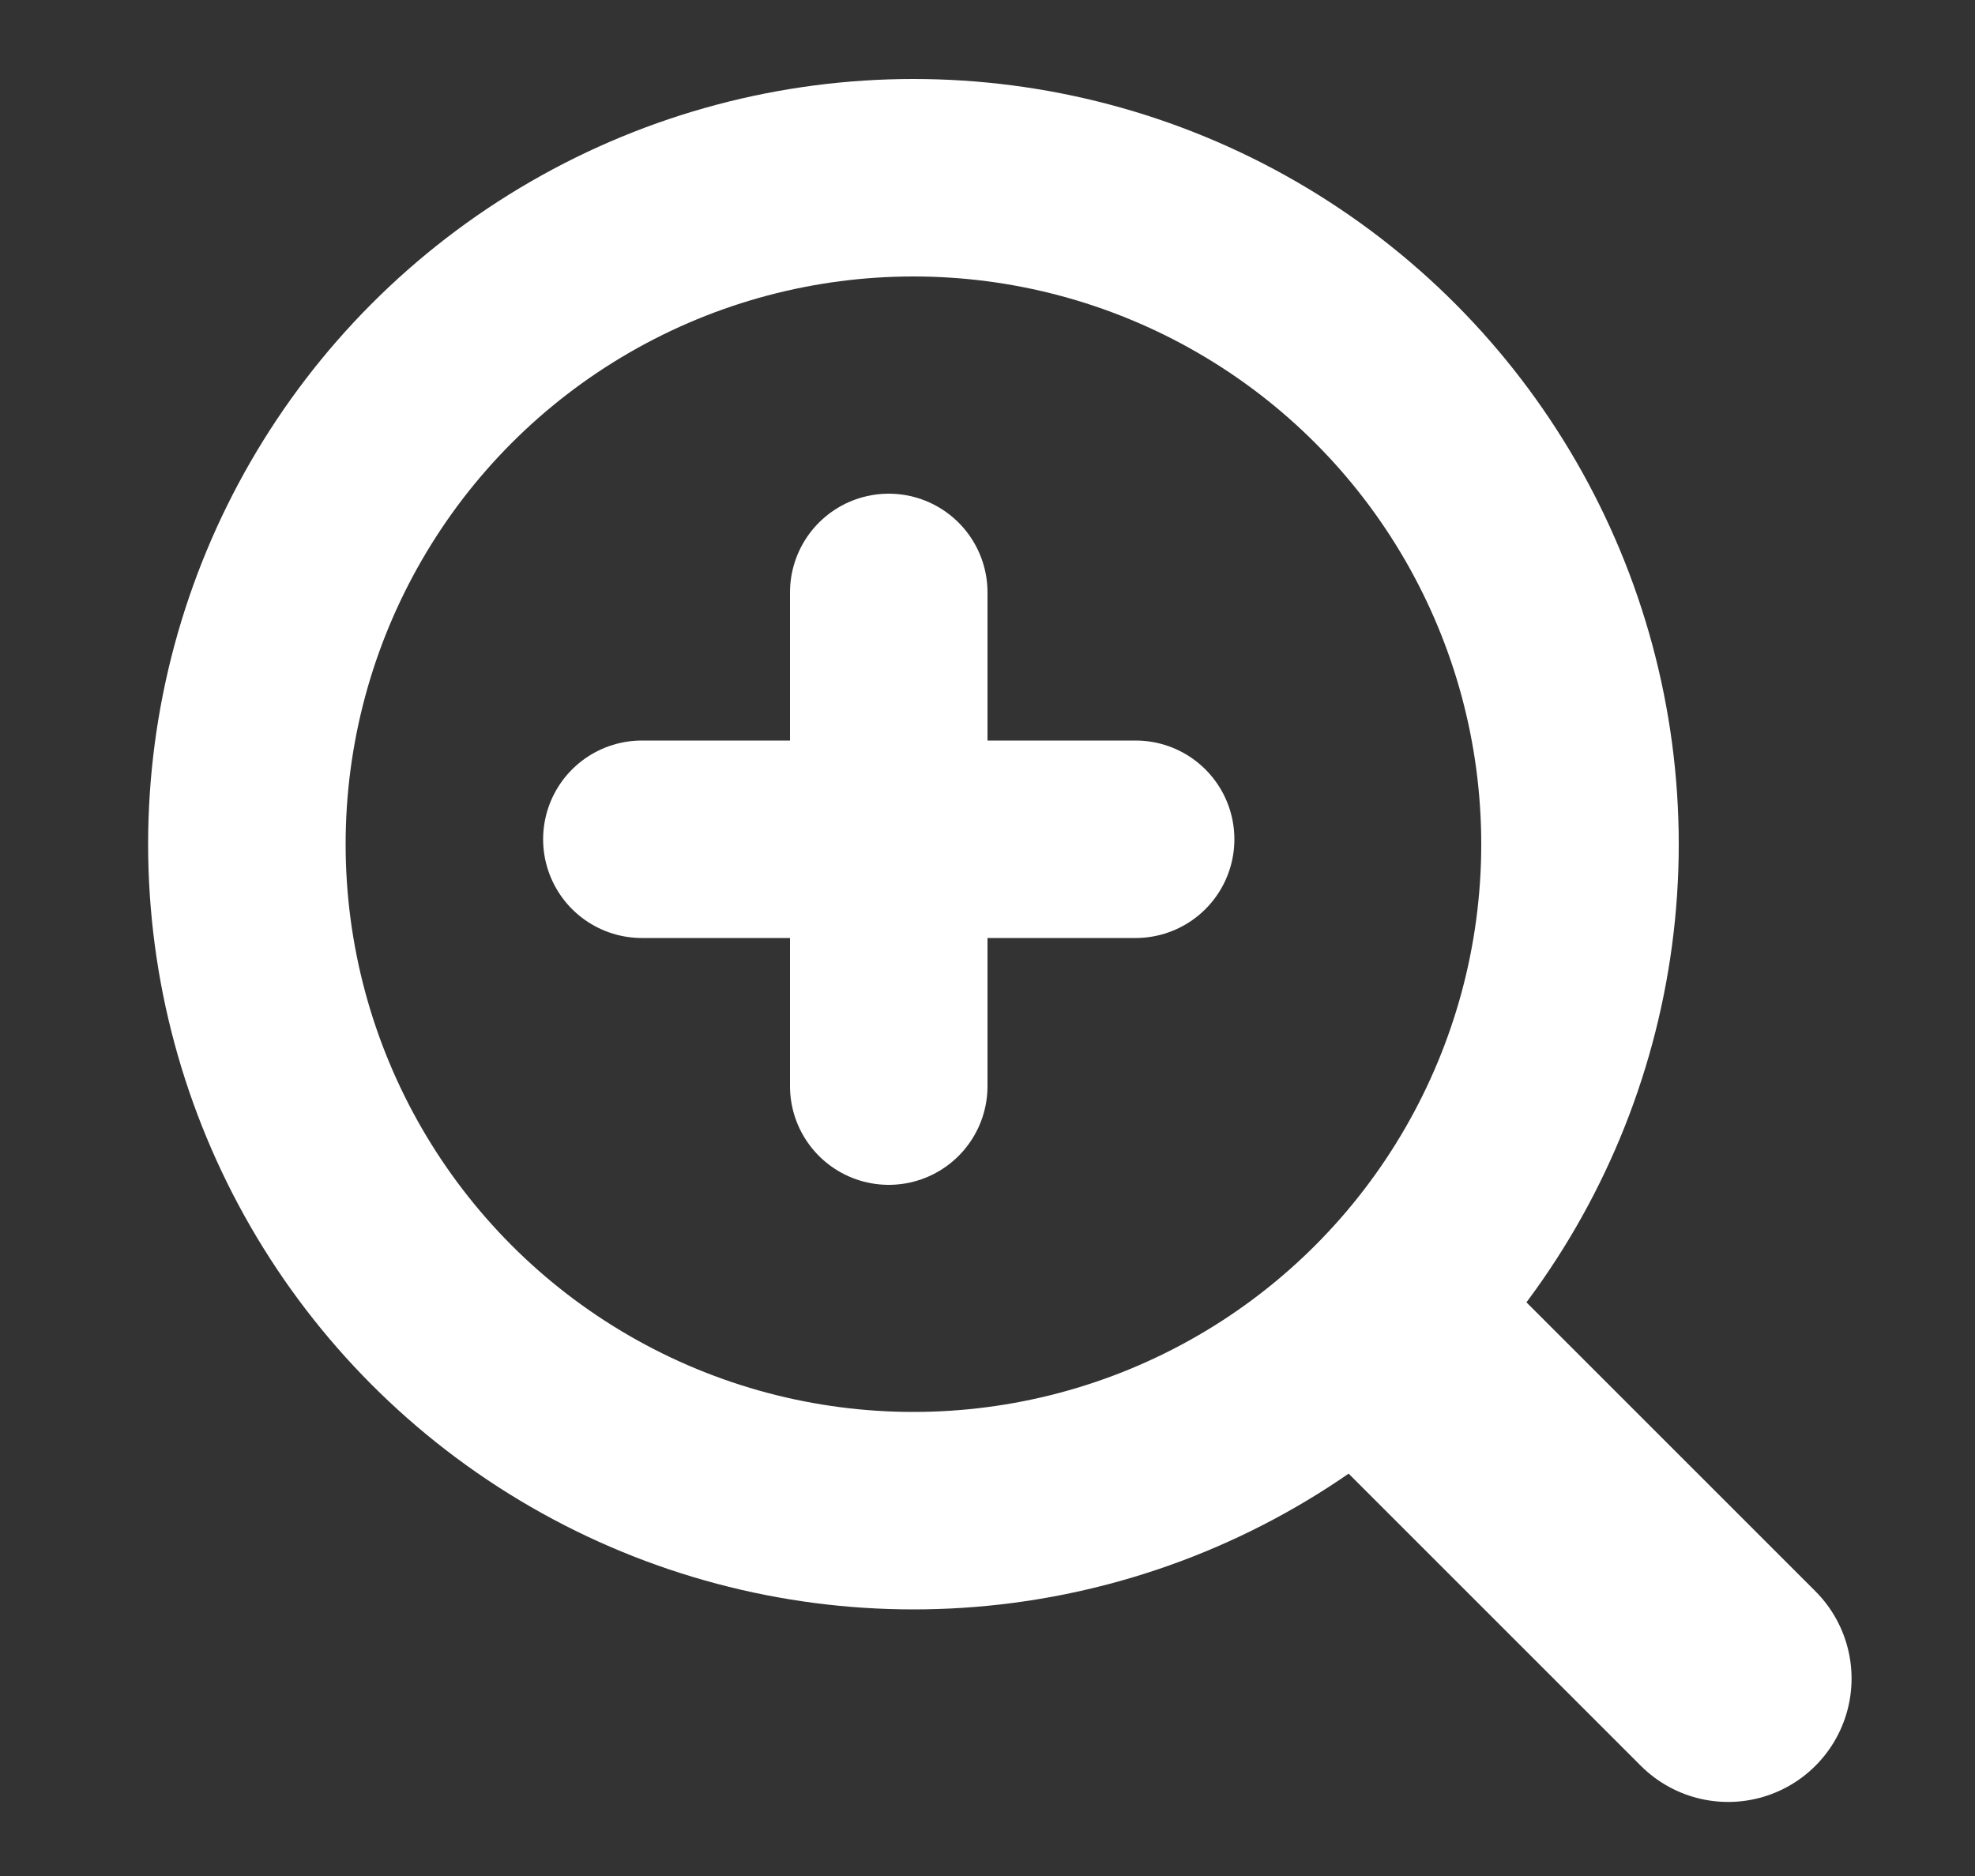
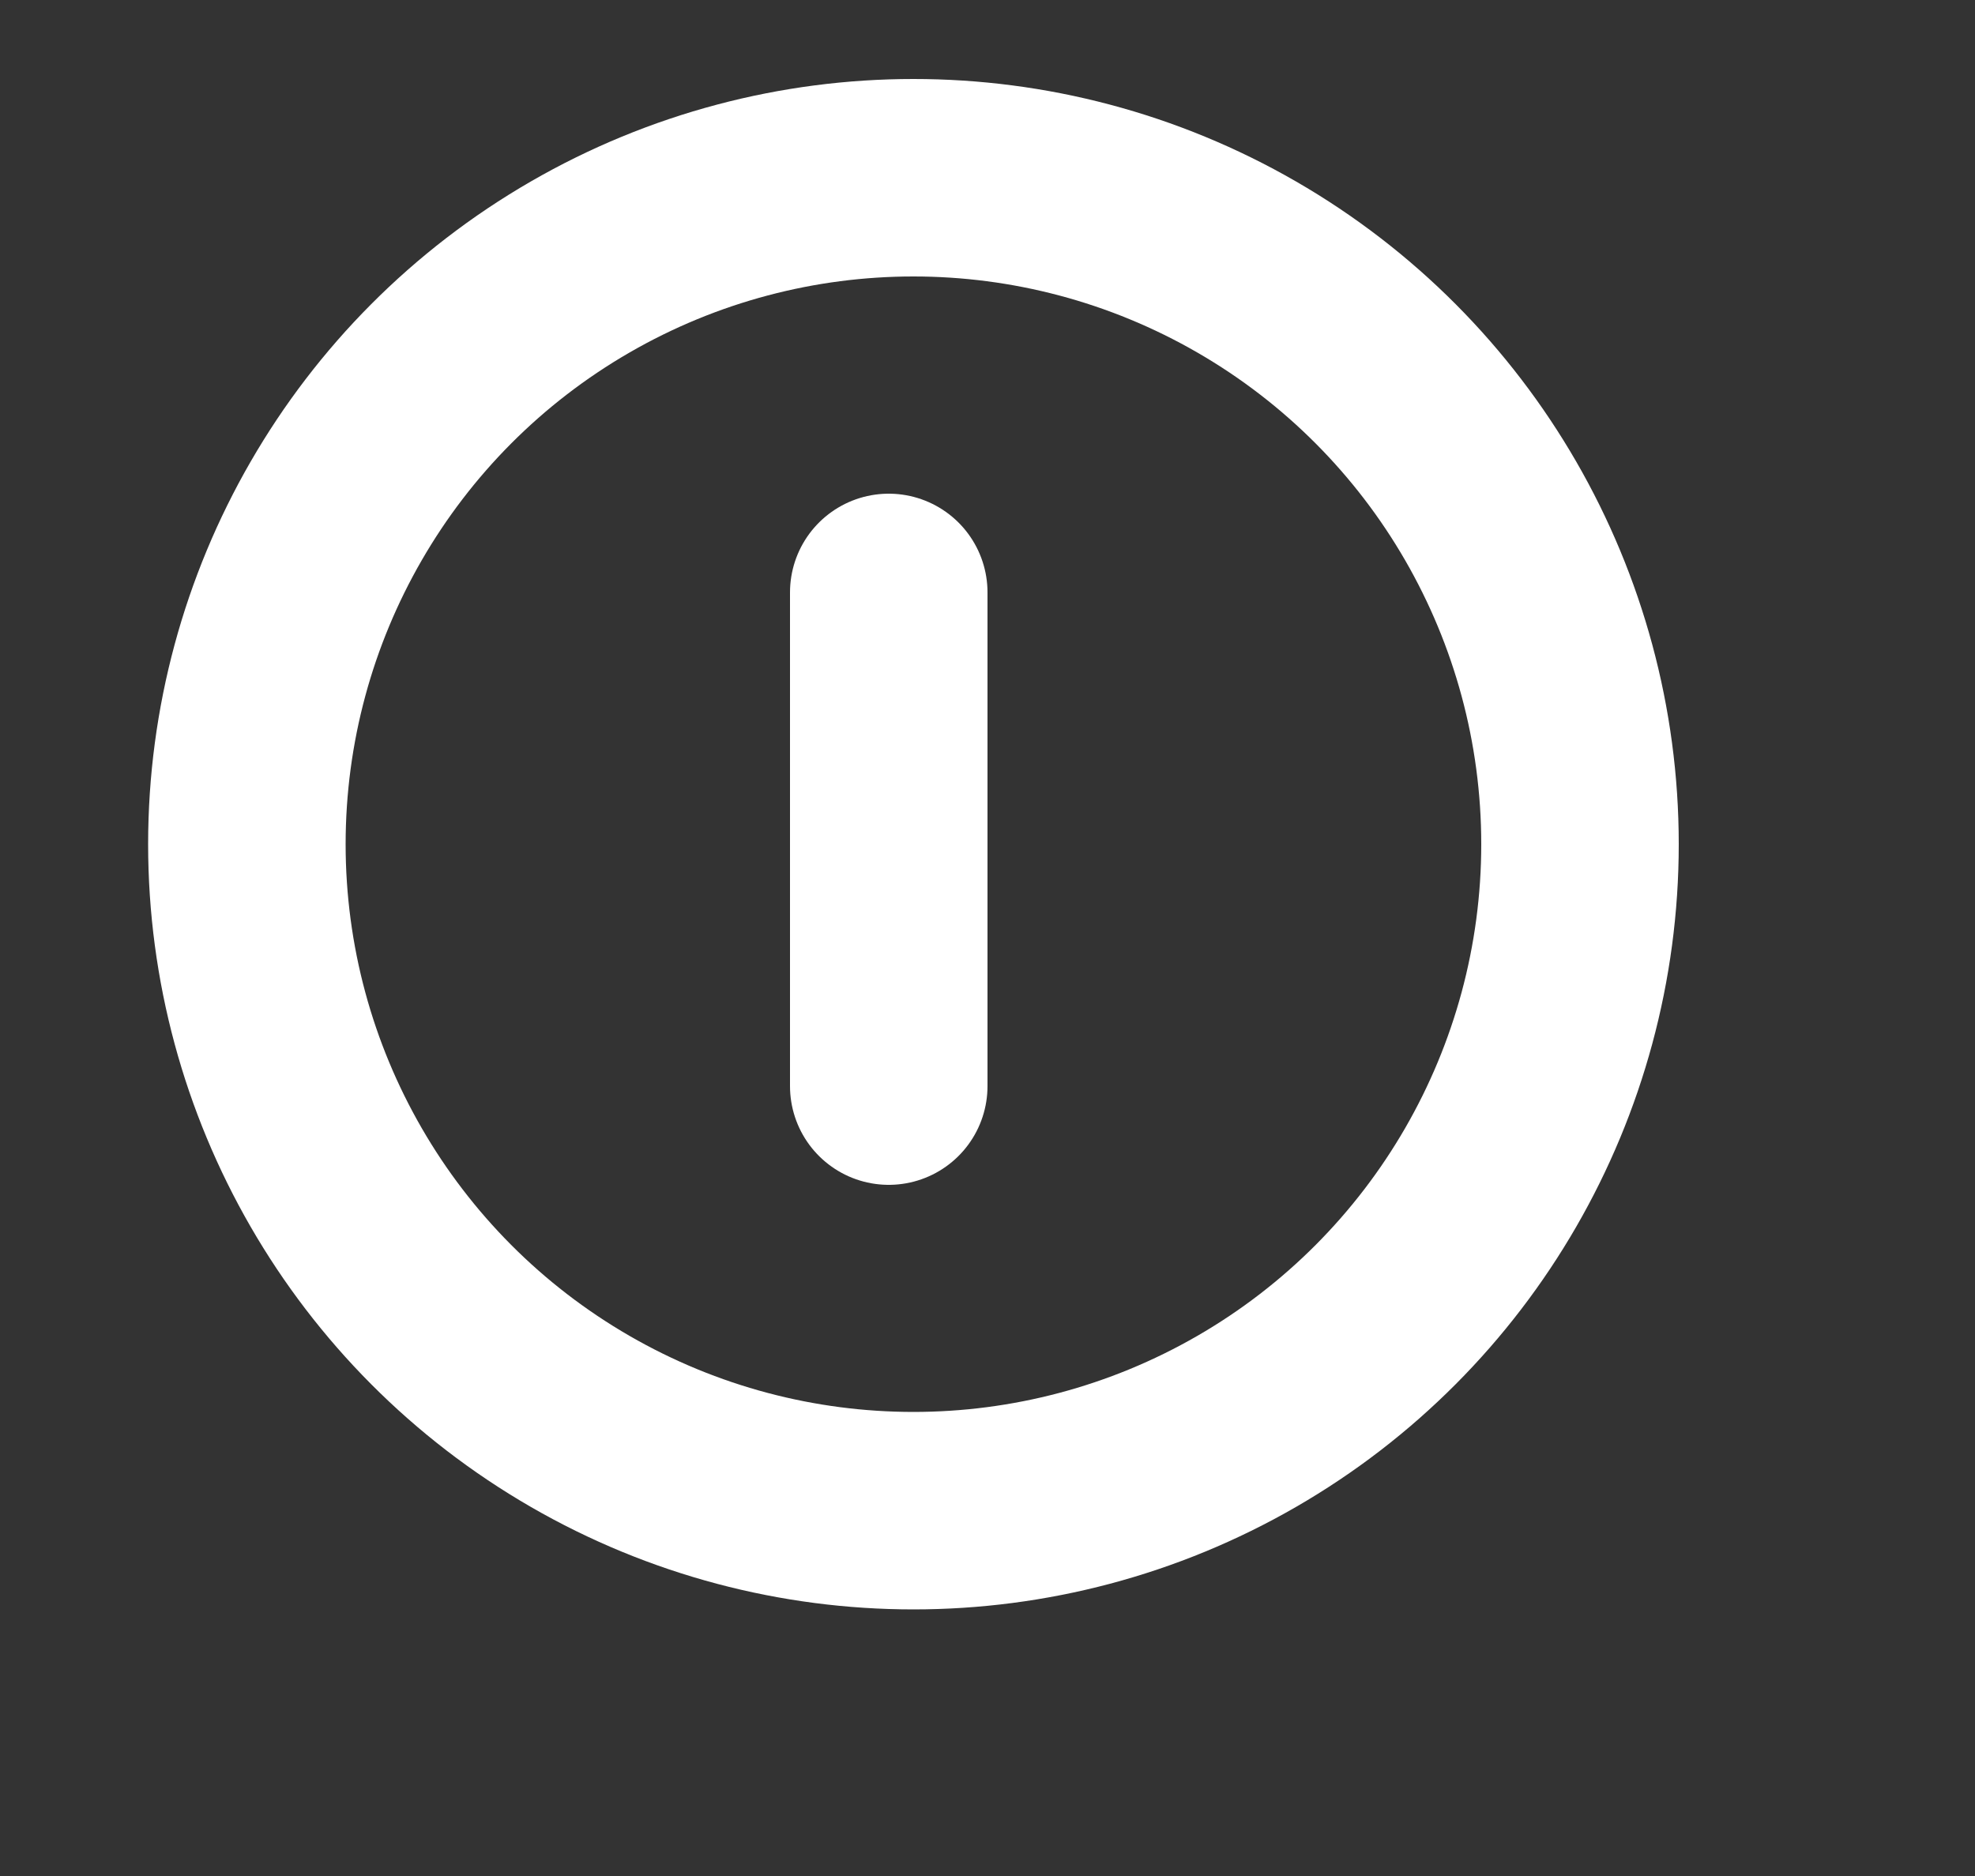
<svg xmlns="http://www.w3.org/2000/svg" width="20" height="19" viewBox="0 0 20 19" fill="none">
  <rect x="0" y="0" width="20" height="19" fill="#333333" stroke="none" />
-   <path d="M17.5 17L14.5 14" stroke="white" stroke-width="2.5" stroke-linecap="round" />
  <circle cx="9.25" cy="8.55" r="6.75" stroke="white" stroke-width="2" />
-   <path d="M6.5 8.5H11.5" stroke="white" stroke-width="2" stroke-linecap="round" stroke-linejoin="round" />
  <path d="M9 6L9 11" stroke="white" stroke-width="2" stroke-linecap="round" stroke-linejoin="round" />
</svg>